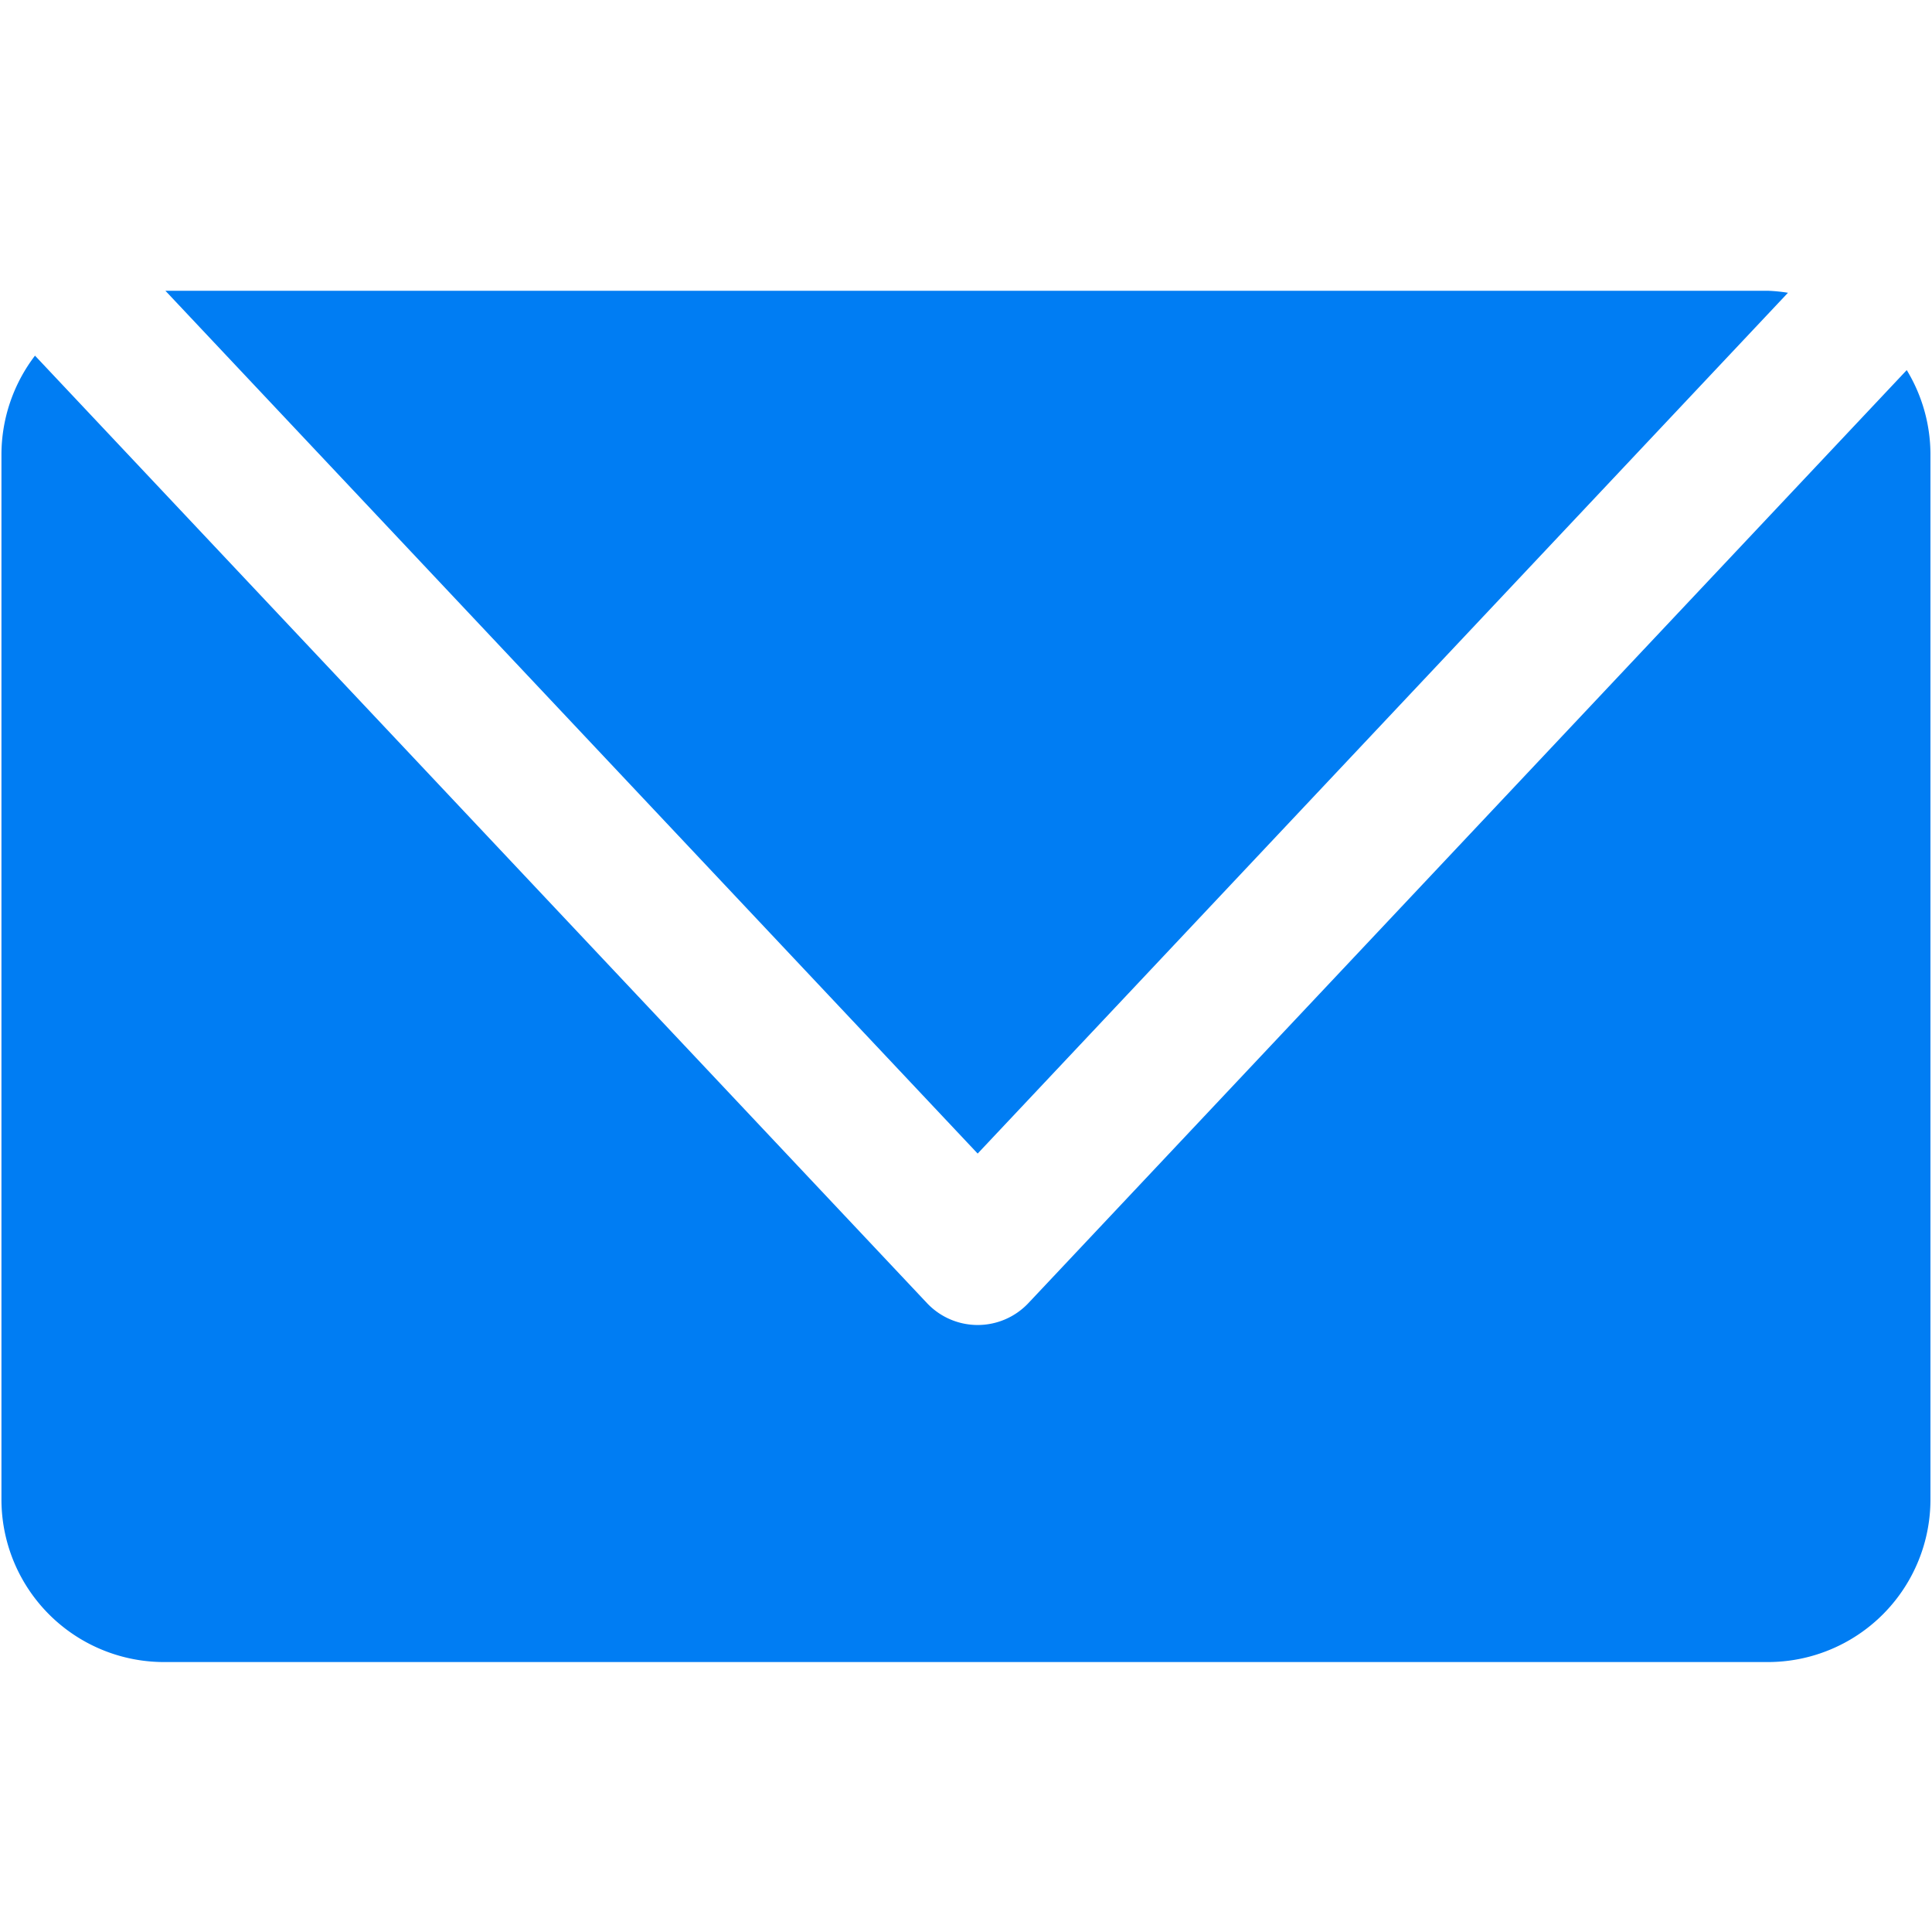
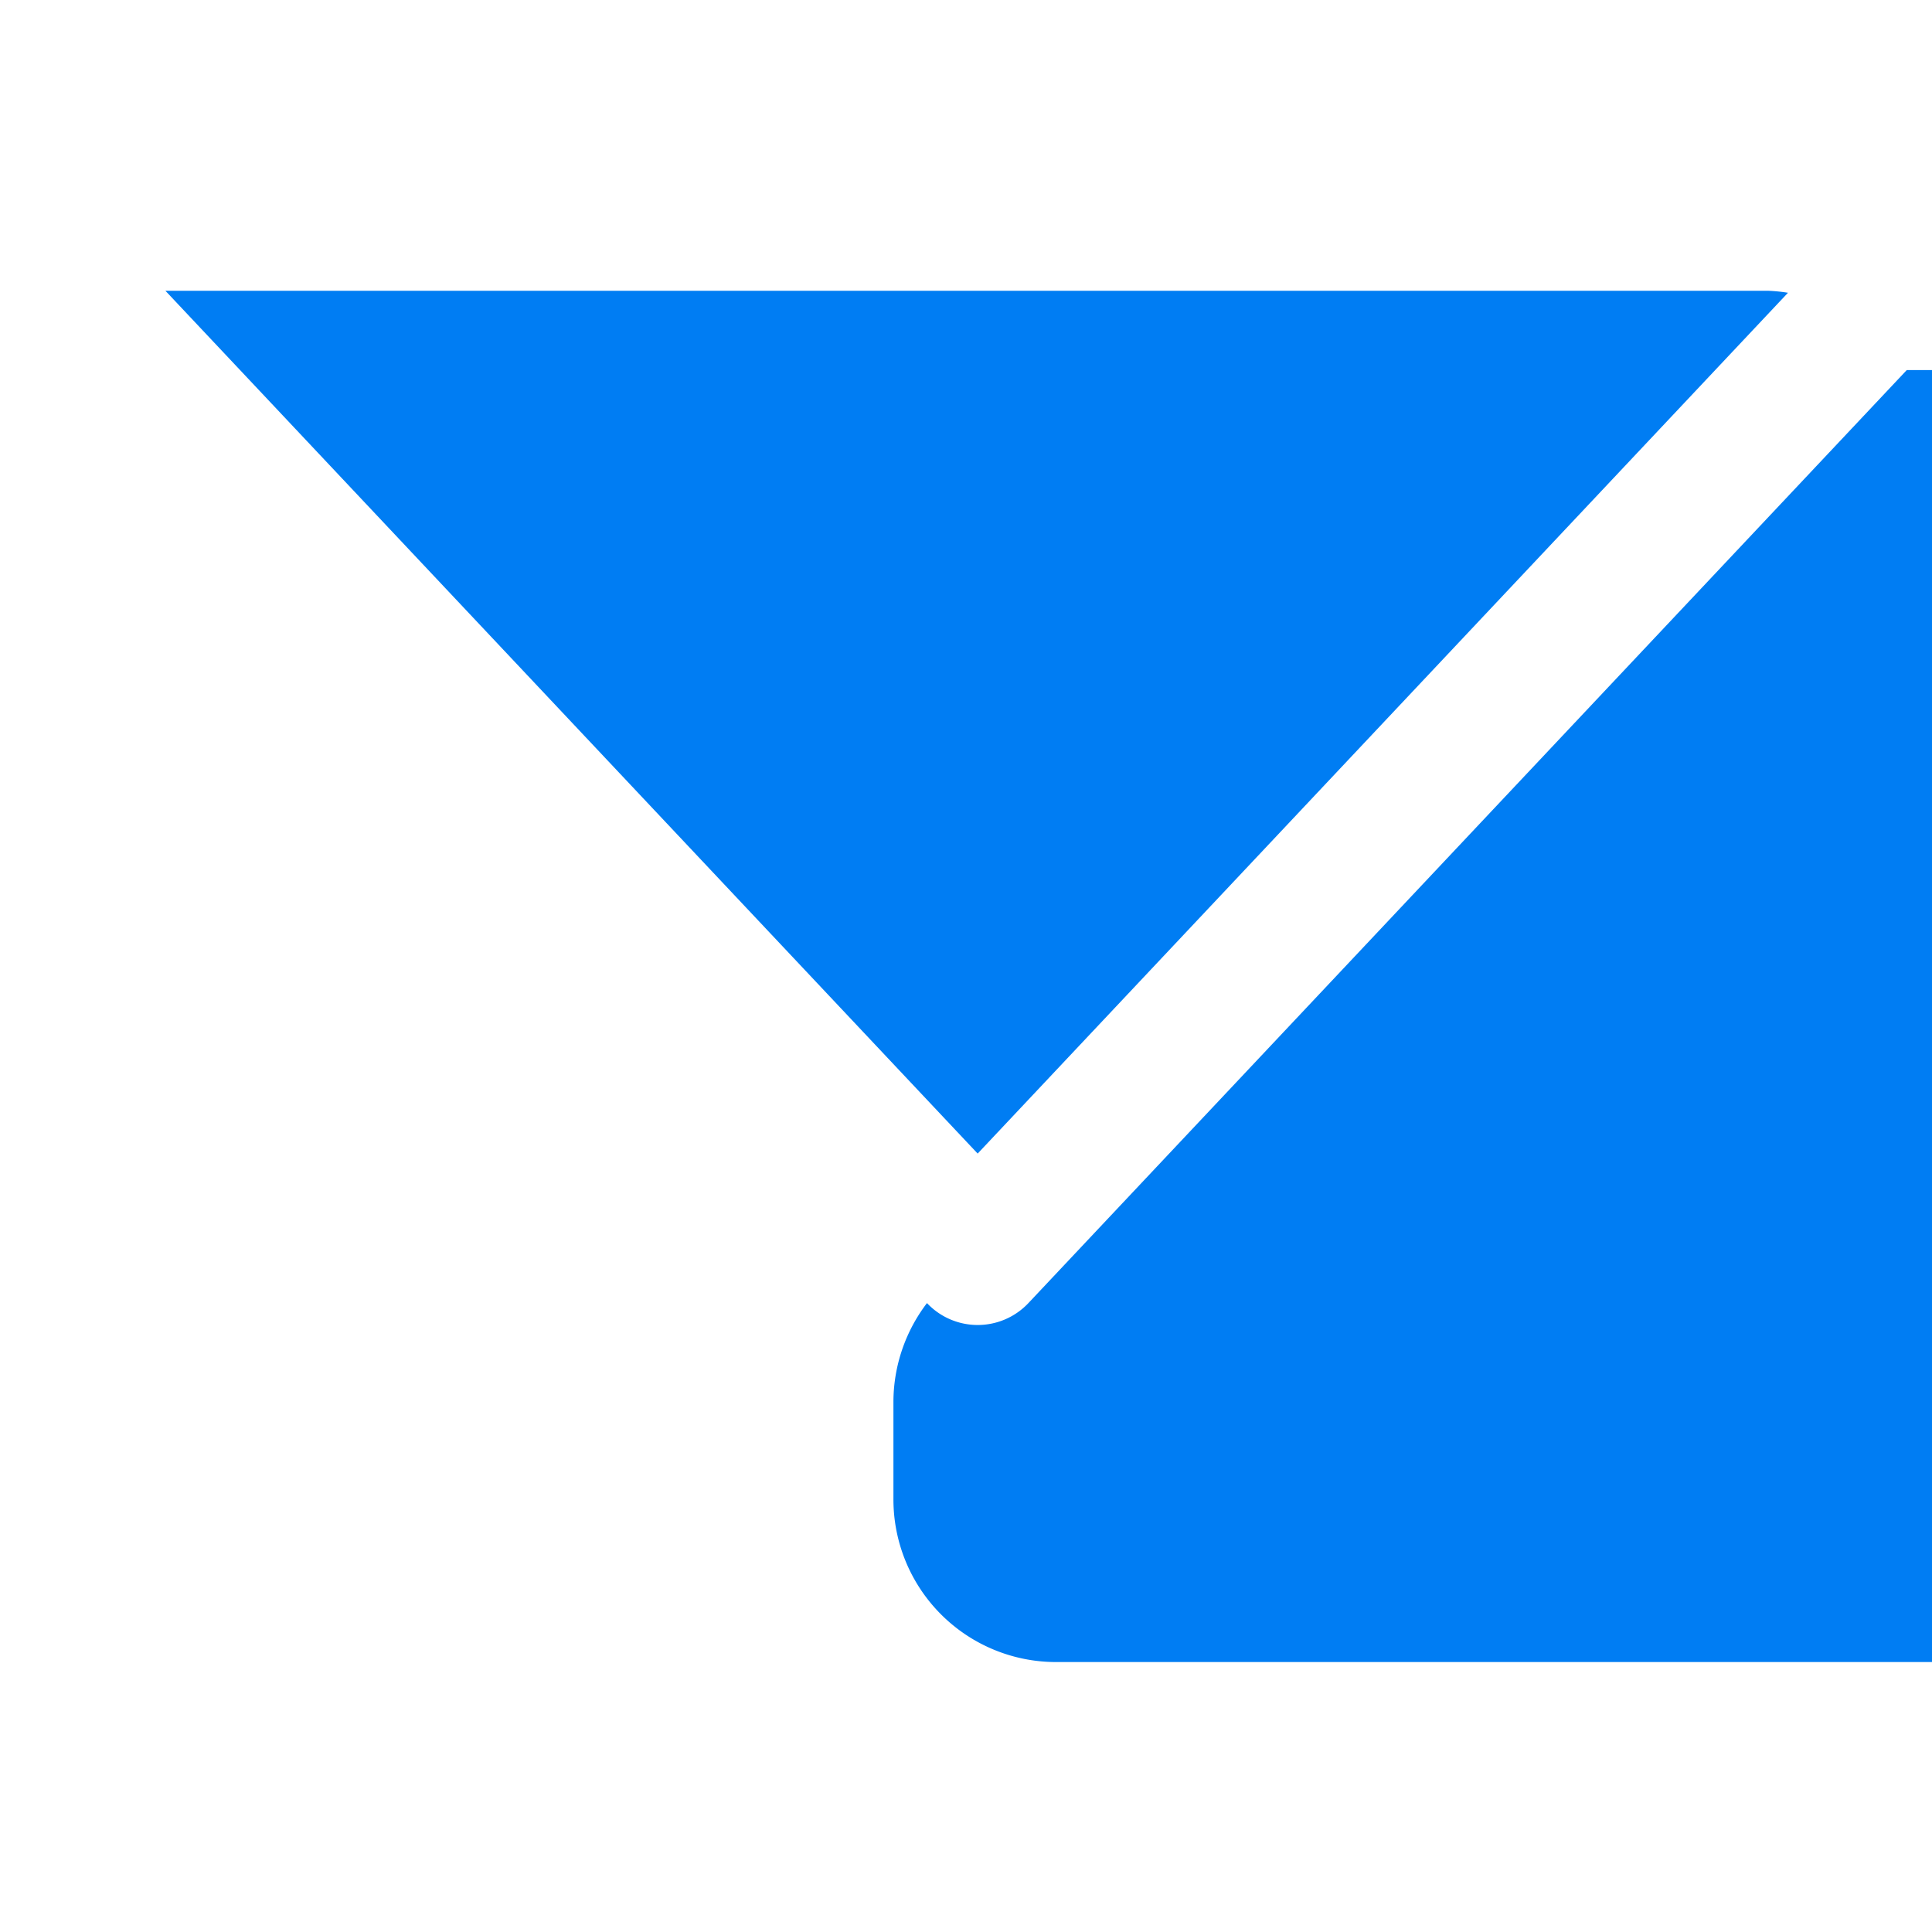
<svg xmlns="http://www.w3.org/2000/svg" width="80" height="80" viewBox="0 0 80 80">
  <g id="グループ_54" data-name="グループ 54" transform="translate(0.06 0.301)">
    <g id="グループ_49" data-name="グループ 49" transform="translate(0 11.739)">
-       <path id="パス_145" data-name="パス 145" d="M319.638,12.156a6.813,6.813,0,0,0-.833-.083H252.451L286.085,47.8Zm4.92,3.2L288.186,53.991a2.884,2.884,0,0,1-4.2,0L247.051,14.76a6.766,6.766,0,0,0-1.389,4.05V62.117a6.734,6.734,0,0,0,6.738,6.738h66.4a6.734,6.734,0,0,0,6.738-6.738V18.81a6.74,6.74,0,0,0-.985-3.457" transform="translate(-245.662 -12.073)" fill="#007df3" />
+       <path id="パス_145" data-name="パス 145" d="M319.638,12.156a6.813,6.813,0,0,0-.833-.083H252.451L286.085,47.8Zm4.92,3.2L288.186,53.991a2.884,2.884,0,0,1-4.2,0a6.766,6.766,0,0,0-1.389,4.05V62.117a6.734,6.734,0,0,0,6.738,6.738h66.4a6.734,6.734,0,0,0,6.738-6.738V18.81a6.74,6.74,0,0,0-.985-3.457" transform="translate(-245.662 -12.073)" fill="#007df3" />
    </g>
-     <rect id="長方形_76" data-name="長方形 76" width="80" height="80" transform="translate(-0.06 -0.301)" fill="none" />
  </g>
</svg>